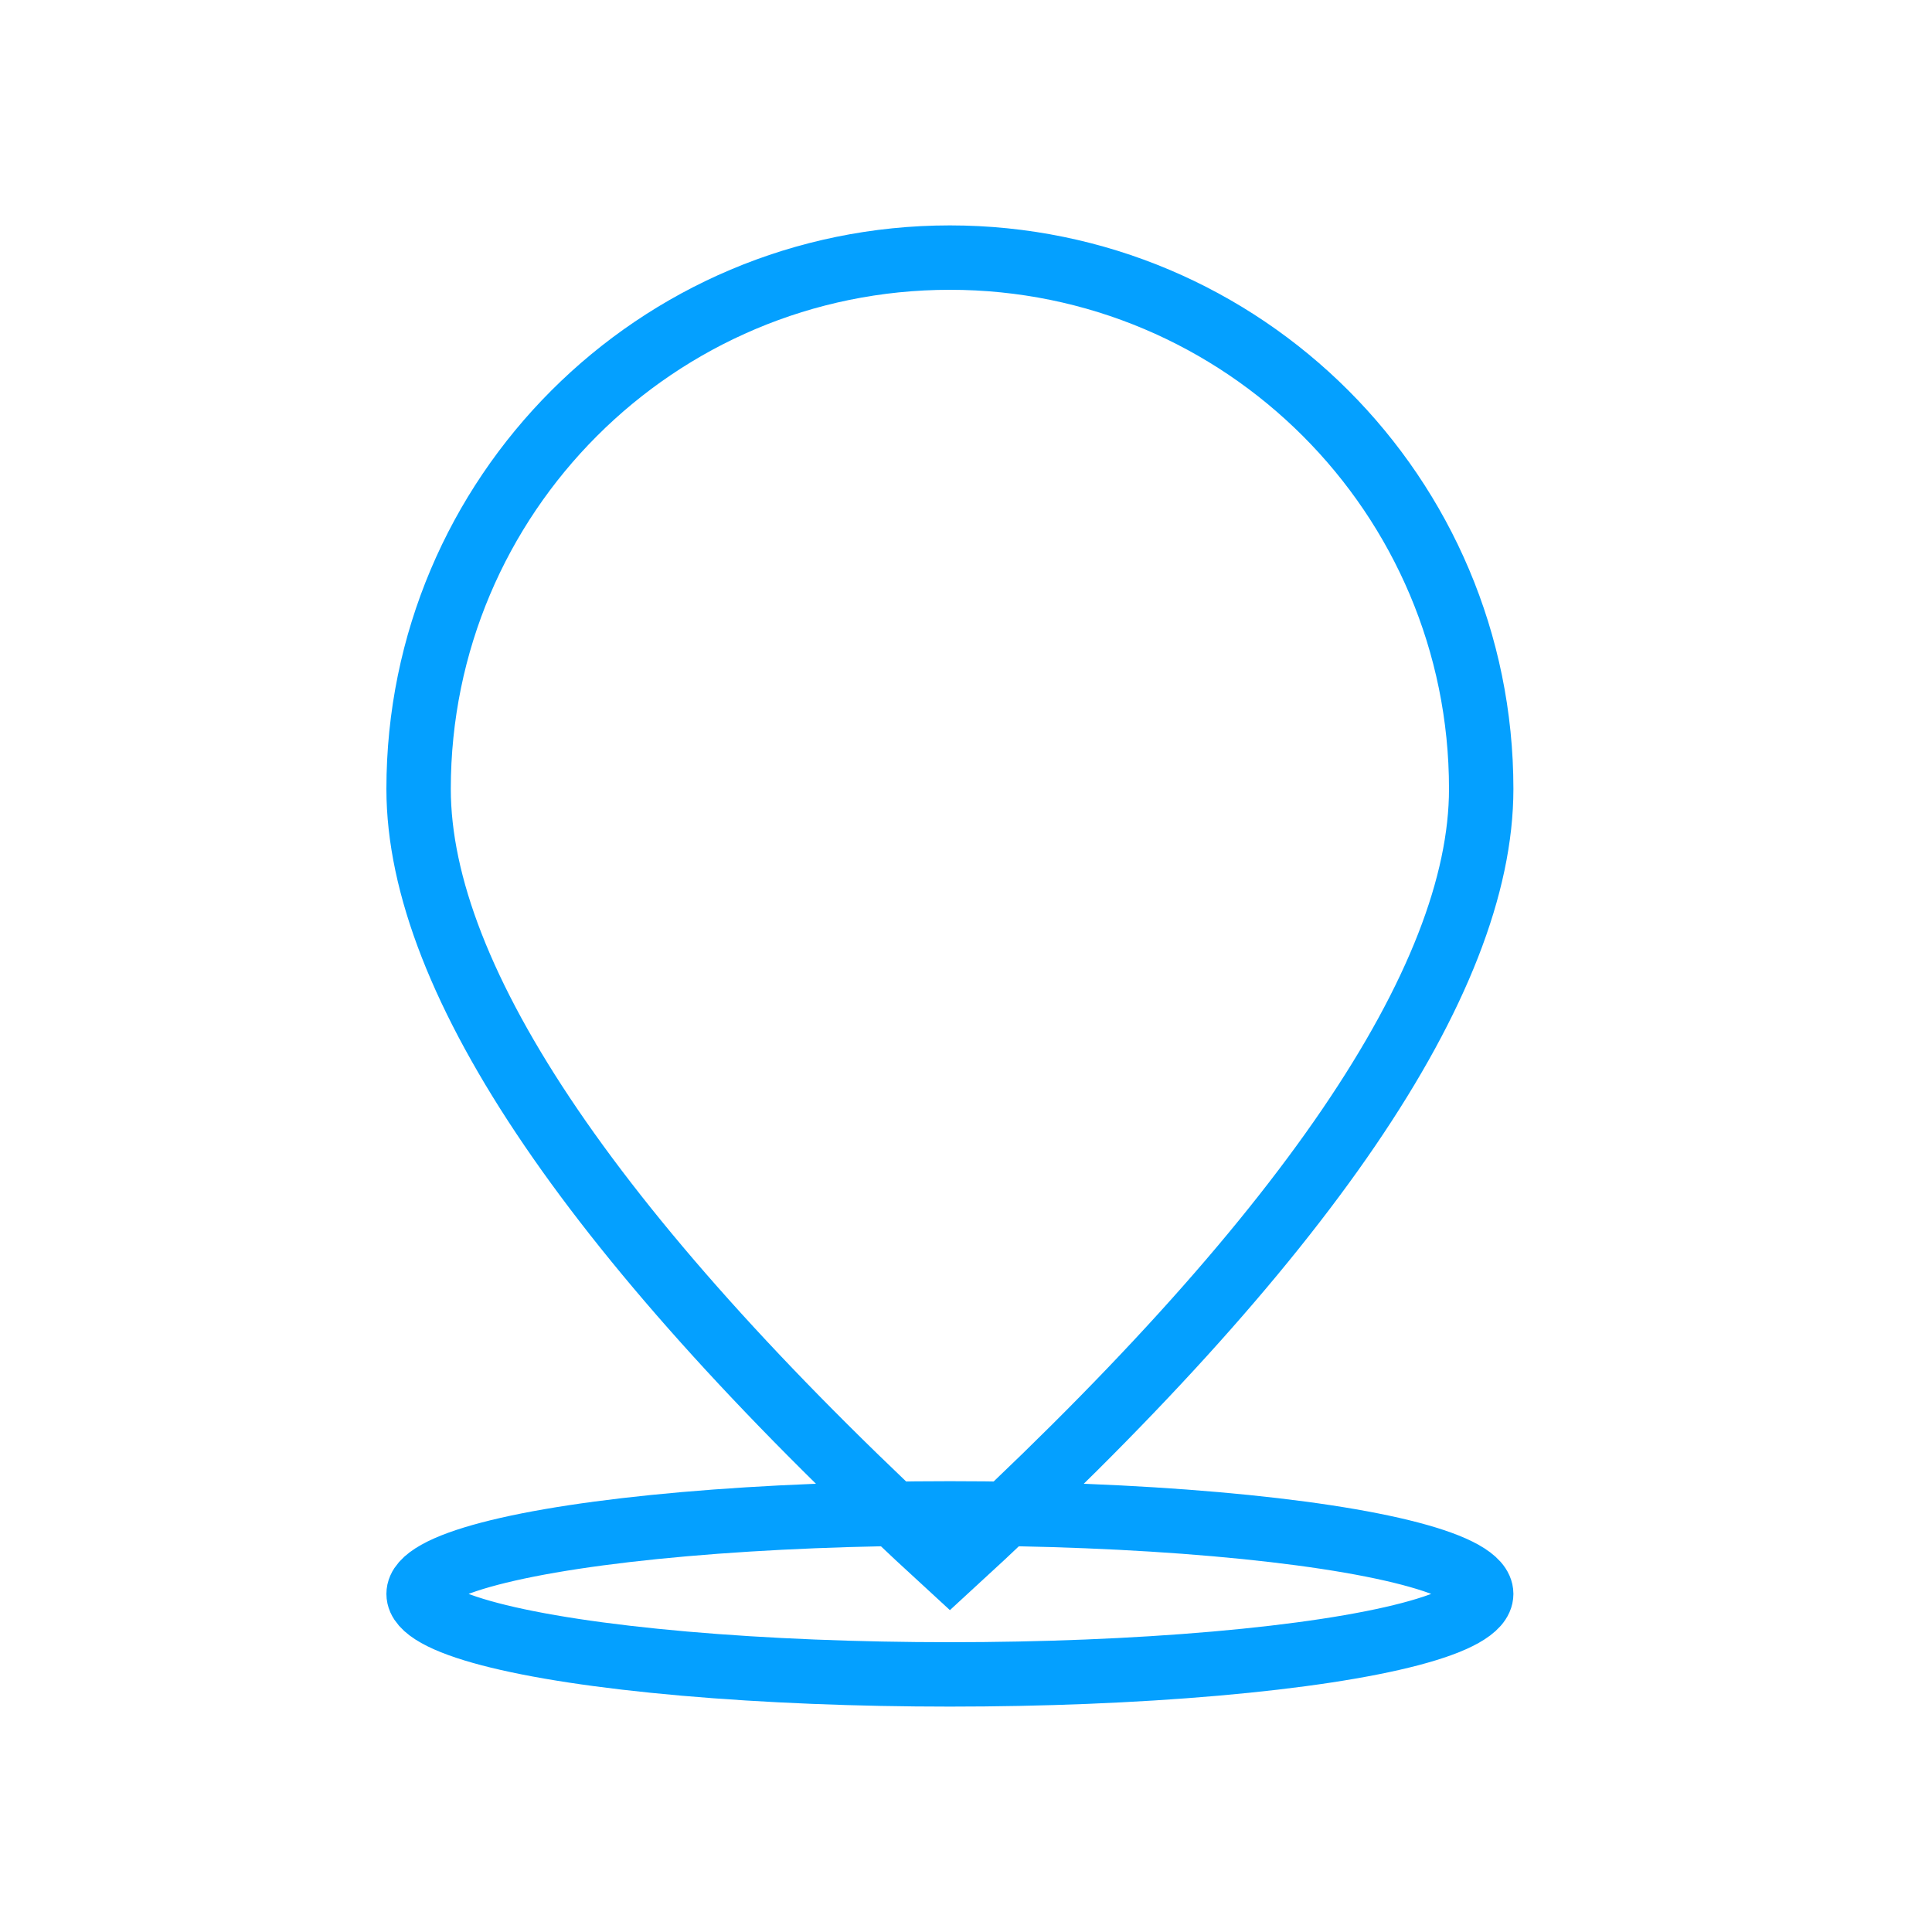
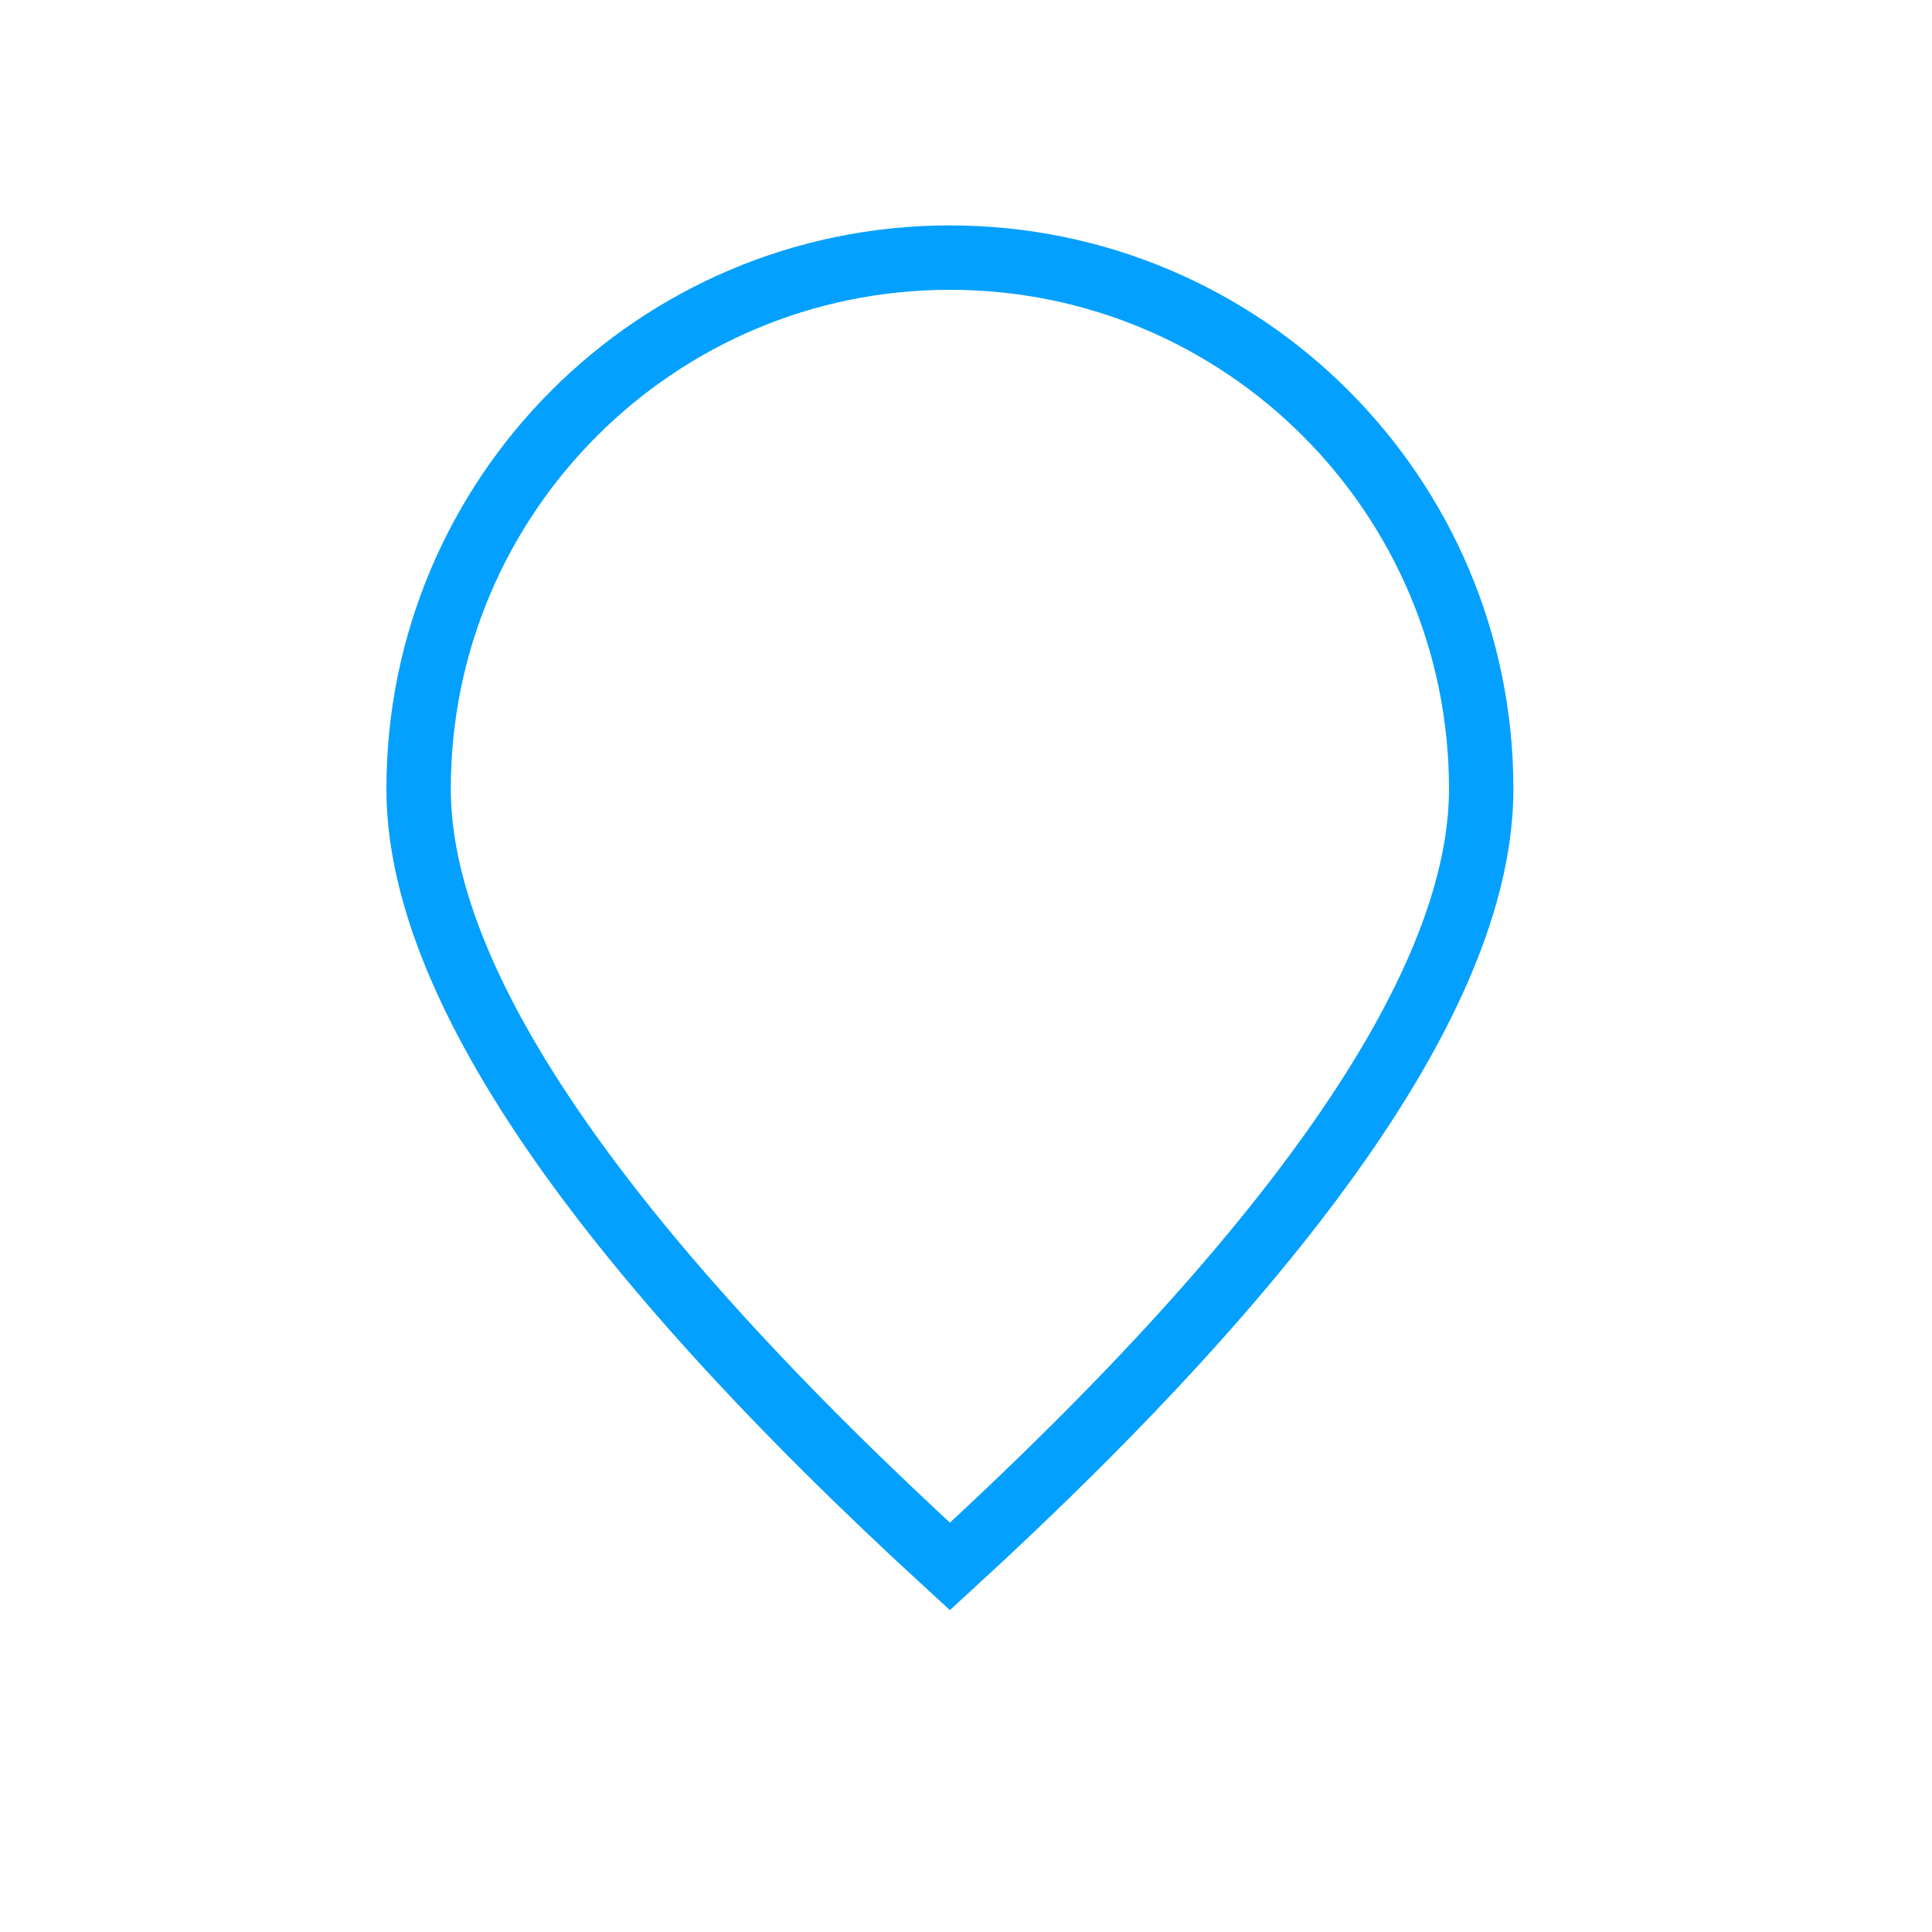
<svg xmlns="http://www.w3.org/2000/svg" width="60" height="60" viewBox="0 0 60 60">
  <g fill="none" fill-rule="nonzero" stroke="#04A0FF" stroke-width="2" transform="translate(12 7)">
    <path d="M17.5 41.648C28.523 31.552 34 23.454 34 17.5 34 8.387 26.613 1 17.5 1S1 8.387 1 17.5c0 5.954 5.477 14.052 16.5 24.148z" />
-     <ellipse cx="17.5" cy="42.5" rx="16.5" ry="2.5" />
  </g>
</svg>